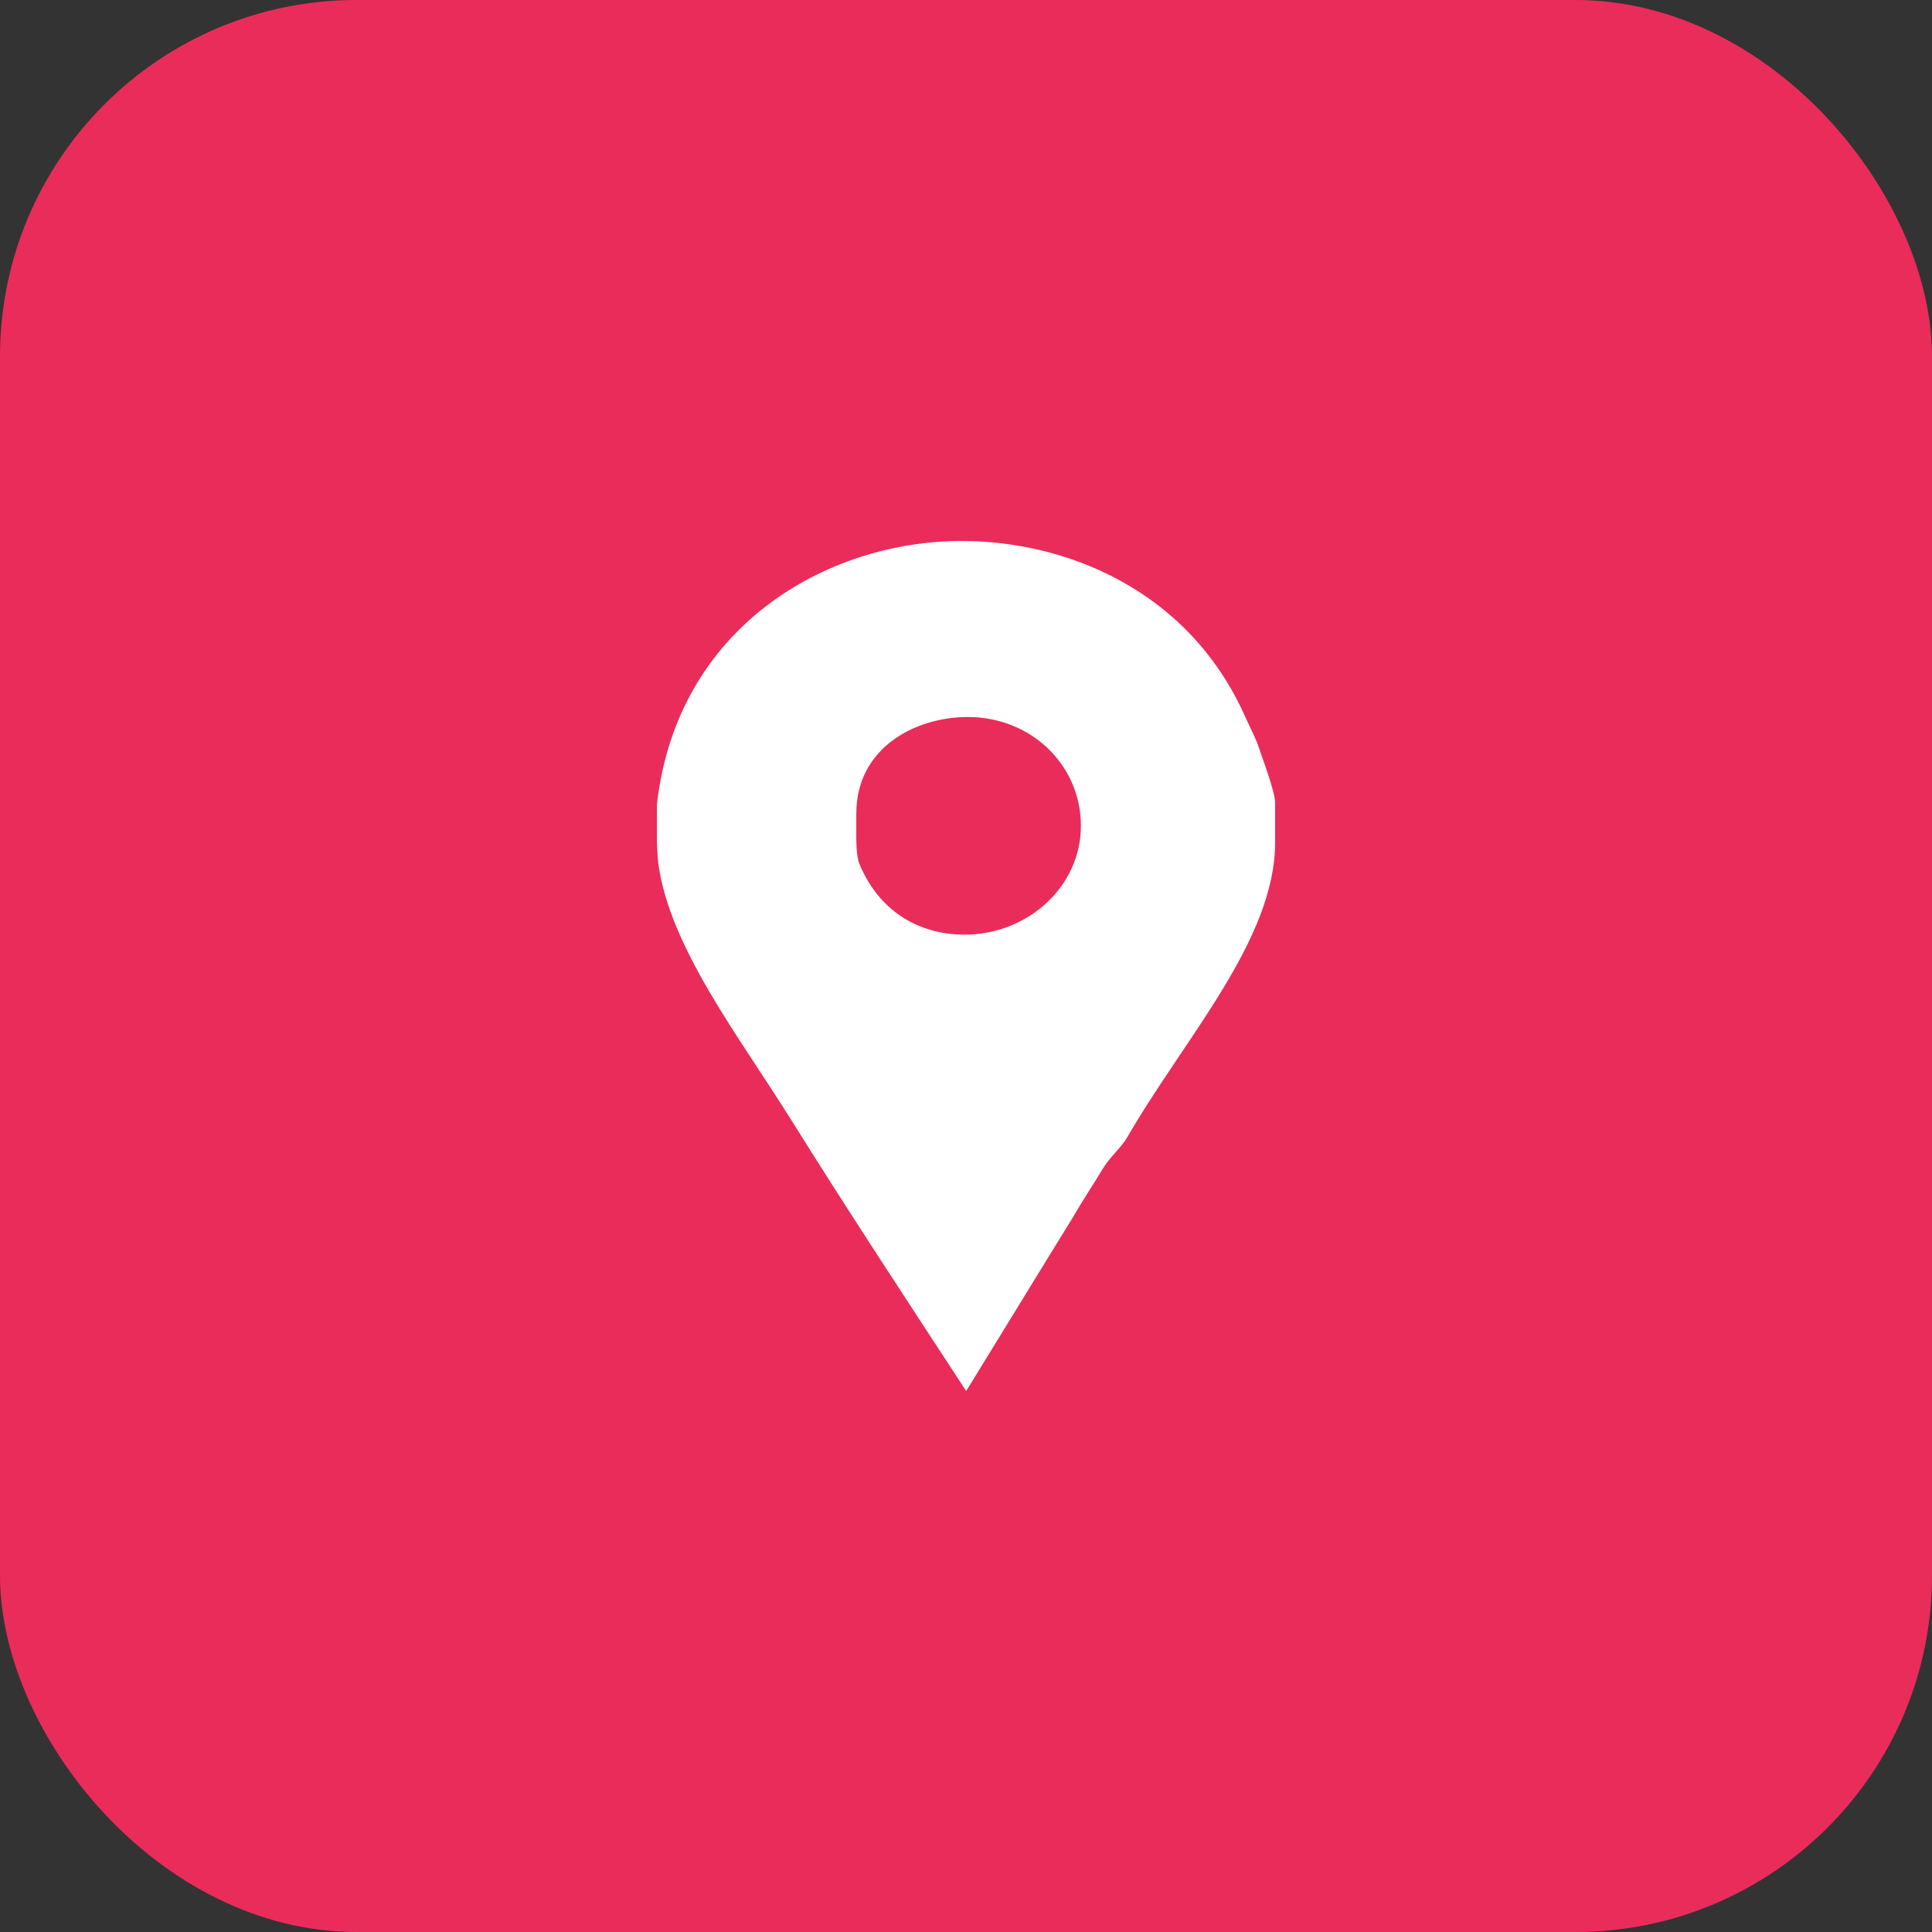
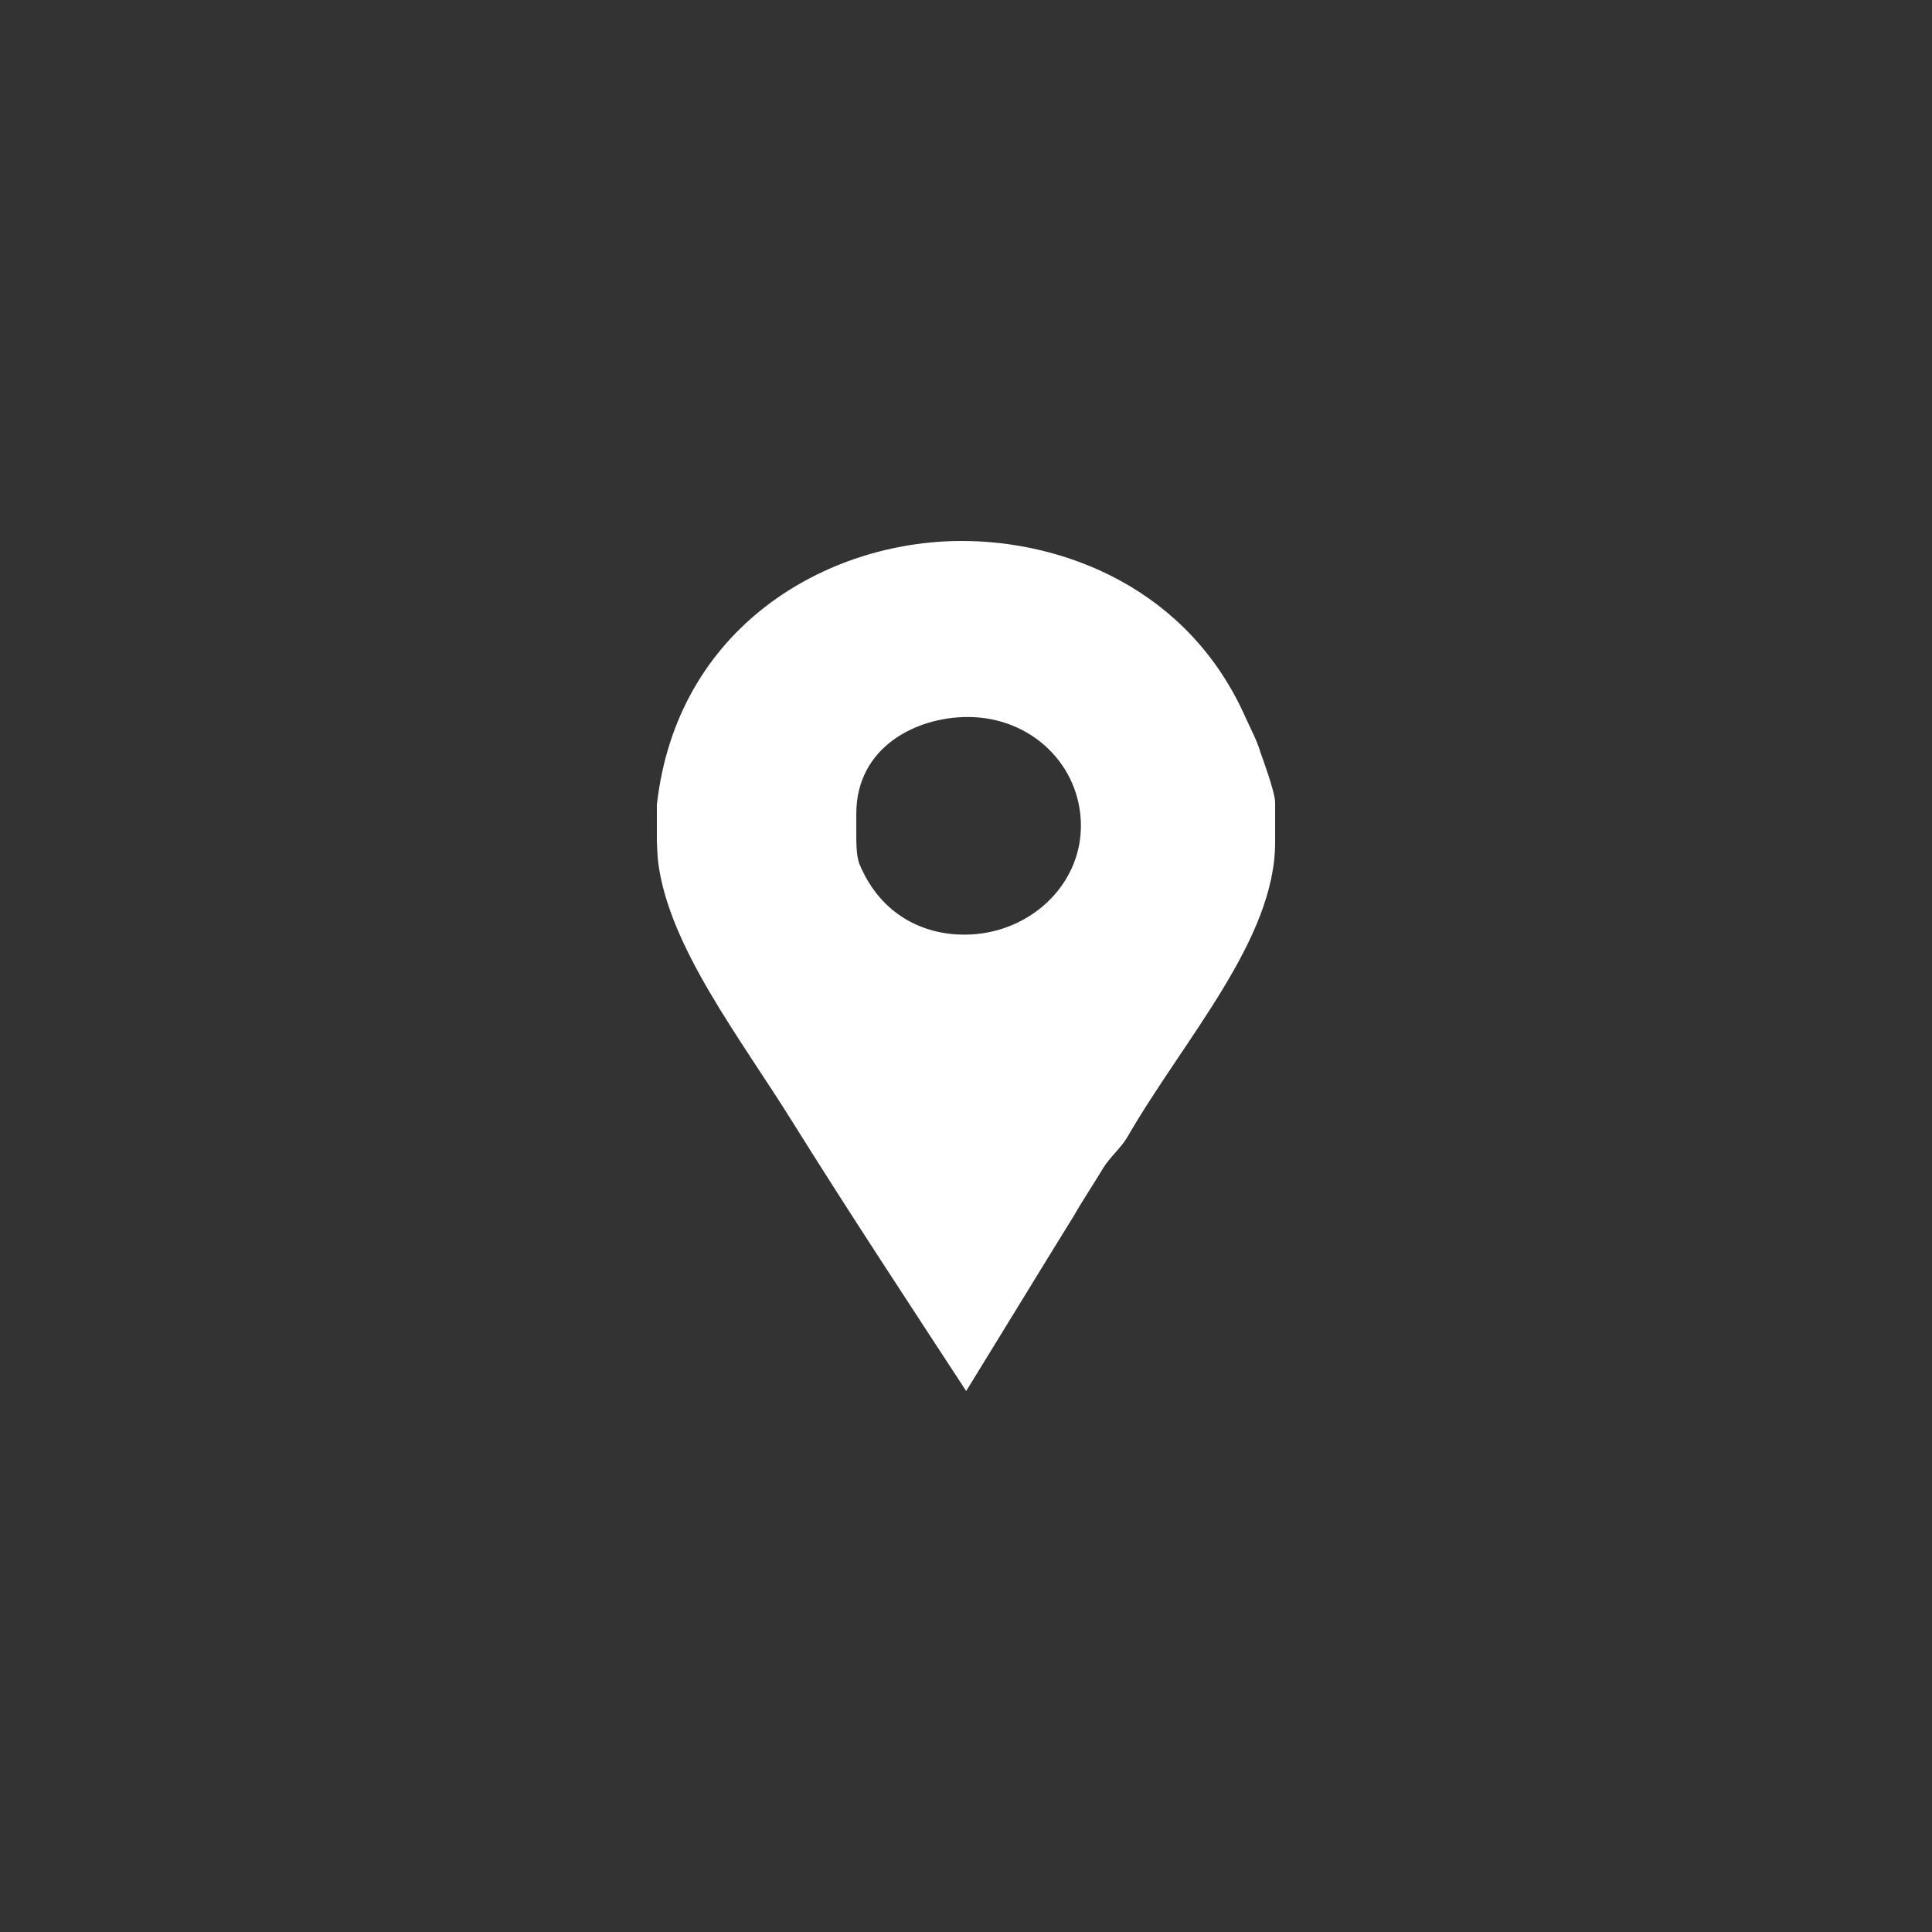
<svg xmlns="http://www.w3.org/2000/svg" width="50" height="50" viewBox="0 0 50 50" fill="none">
  <rect x="0" y="0" width="50" height="50" fill="#333333" stroke="none" />
-   <rect width="50" height="50" rx="9.226" fill="#EA2C5A" />
-   <path d="M32.622 19.476C32.539 19.182 32.371 18.869 32.247 18.596C30.761 15.212 27.514 14 24.892 14C21.382 14 17.516 16.229 17 20.825V21.764C17 21.803 17.014 22.155 17.035 22.331C17.324 24.521 19.148 26.848 20.511 29.038C21.977 31.385 23.498 33.693 25.005 36C25.934 34.494 26.86 32.969 27.768 31.502C28.015 31.072 28.302 30.642 28.55 30.231C28.715 29.957 29.031 29.684 29.175 29.429C30.641 26.887 33 24.326 33 21.803V20.766C33 20.493 32.642 19.535 32.622 19.476ZM24.956 24.189C23.924 24.189 22.795 23.7 22.238 22.35C22.155 22.136 22.161 21.705 22.161 21.666V21.059C22.161 19.339 23.703 18.556 25.045 18.556C26.697 18.556 27.974 19.808 27.974 21.373C27.974 22.937 26.608 24.189 24.956 24.189Z" fill="white" />
+   <path d="M32.622 19.476C32.539 19.182 32.371 18.869 32.247 18.596C30.761 15.212 27.514 14 24.892 14C21.382 14 17.516 16.229 17 20.825V21.764C17 21.803 17.014 22.155 17.035 22.331C17.324 24.521 19.148 26.848 20.511 29.038C21.977 31.385 23.498 33.693 25.005 36C25.934 34.494 26.86 32.969 27.768 31.502C28.015 31.072 28.302 30.642 28.55 30.231C28.715 29.957 29.031 29.684 29.175 29.429C30.641 26.887 33 24.326 33 21.803V20.766C33 20.493 32.642 19.535 32.622 19.476ZM24.956 24.189C23.924 24.189 22.795 23.7 22.238 22.35C22.155 22.136 22.161 21.705 22.161 21.666V21.059C22.161 19.339 23.703 18.556 25.045 18.556C26.697 18.556 27.974 19.808 27.974 21.373C27.974 22.937 26.608 24.189 24.956 24.189" fill="white" />
</svg>